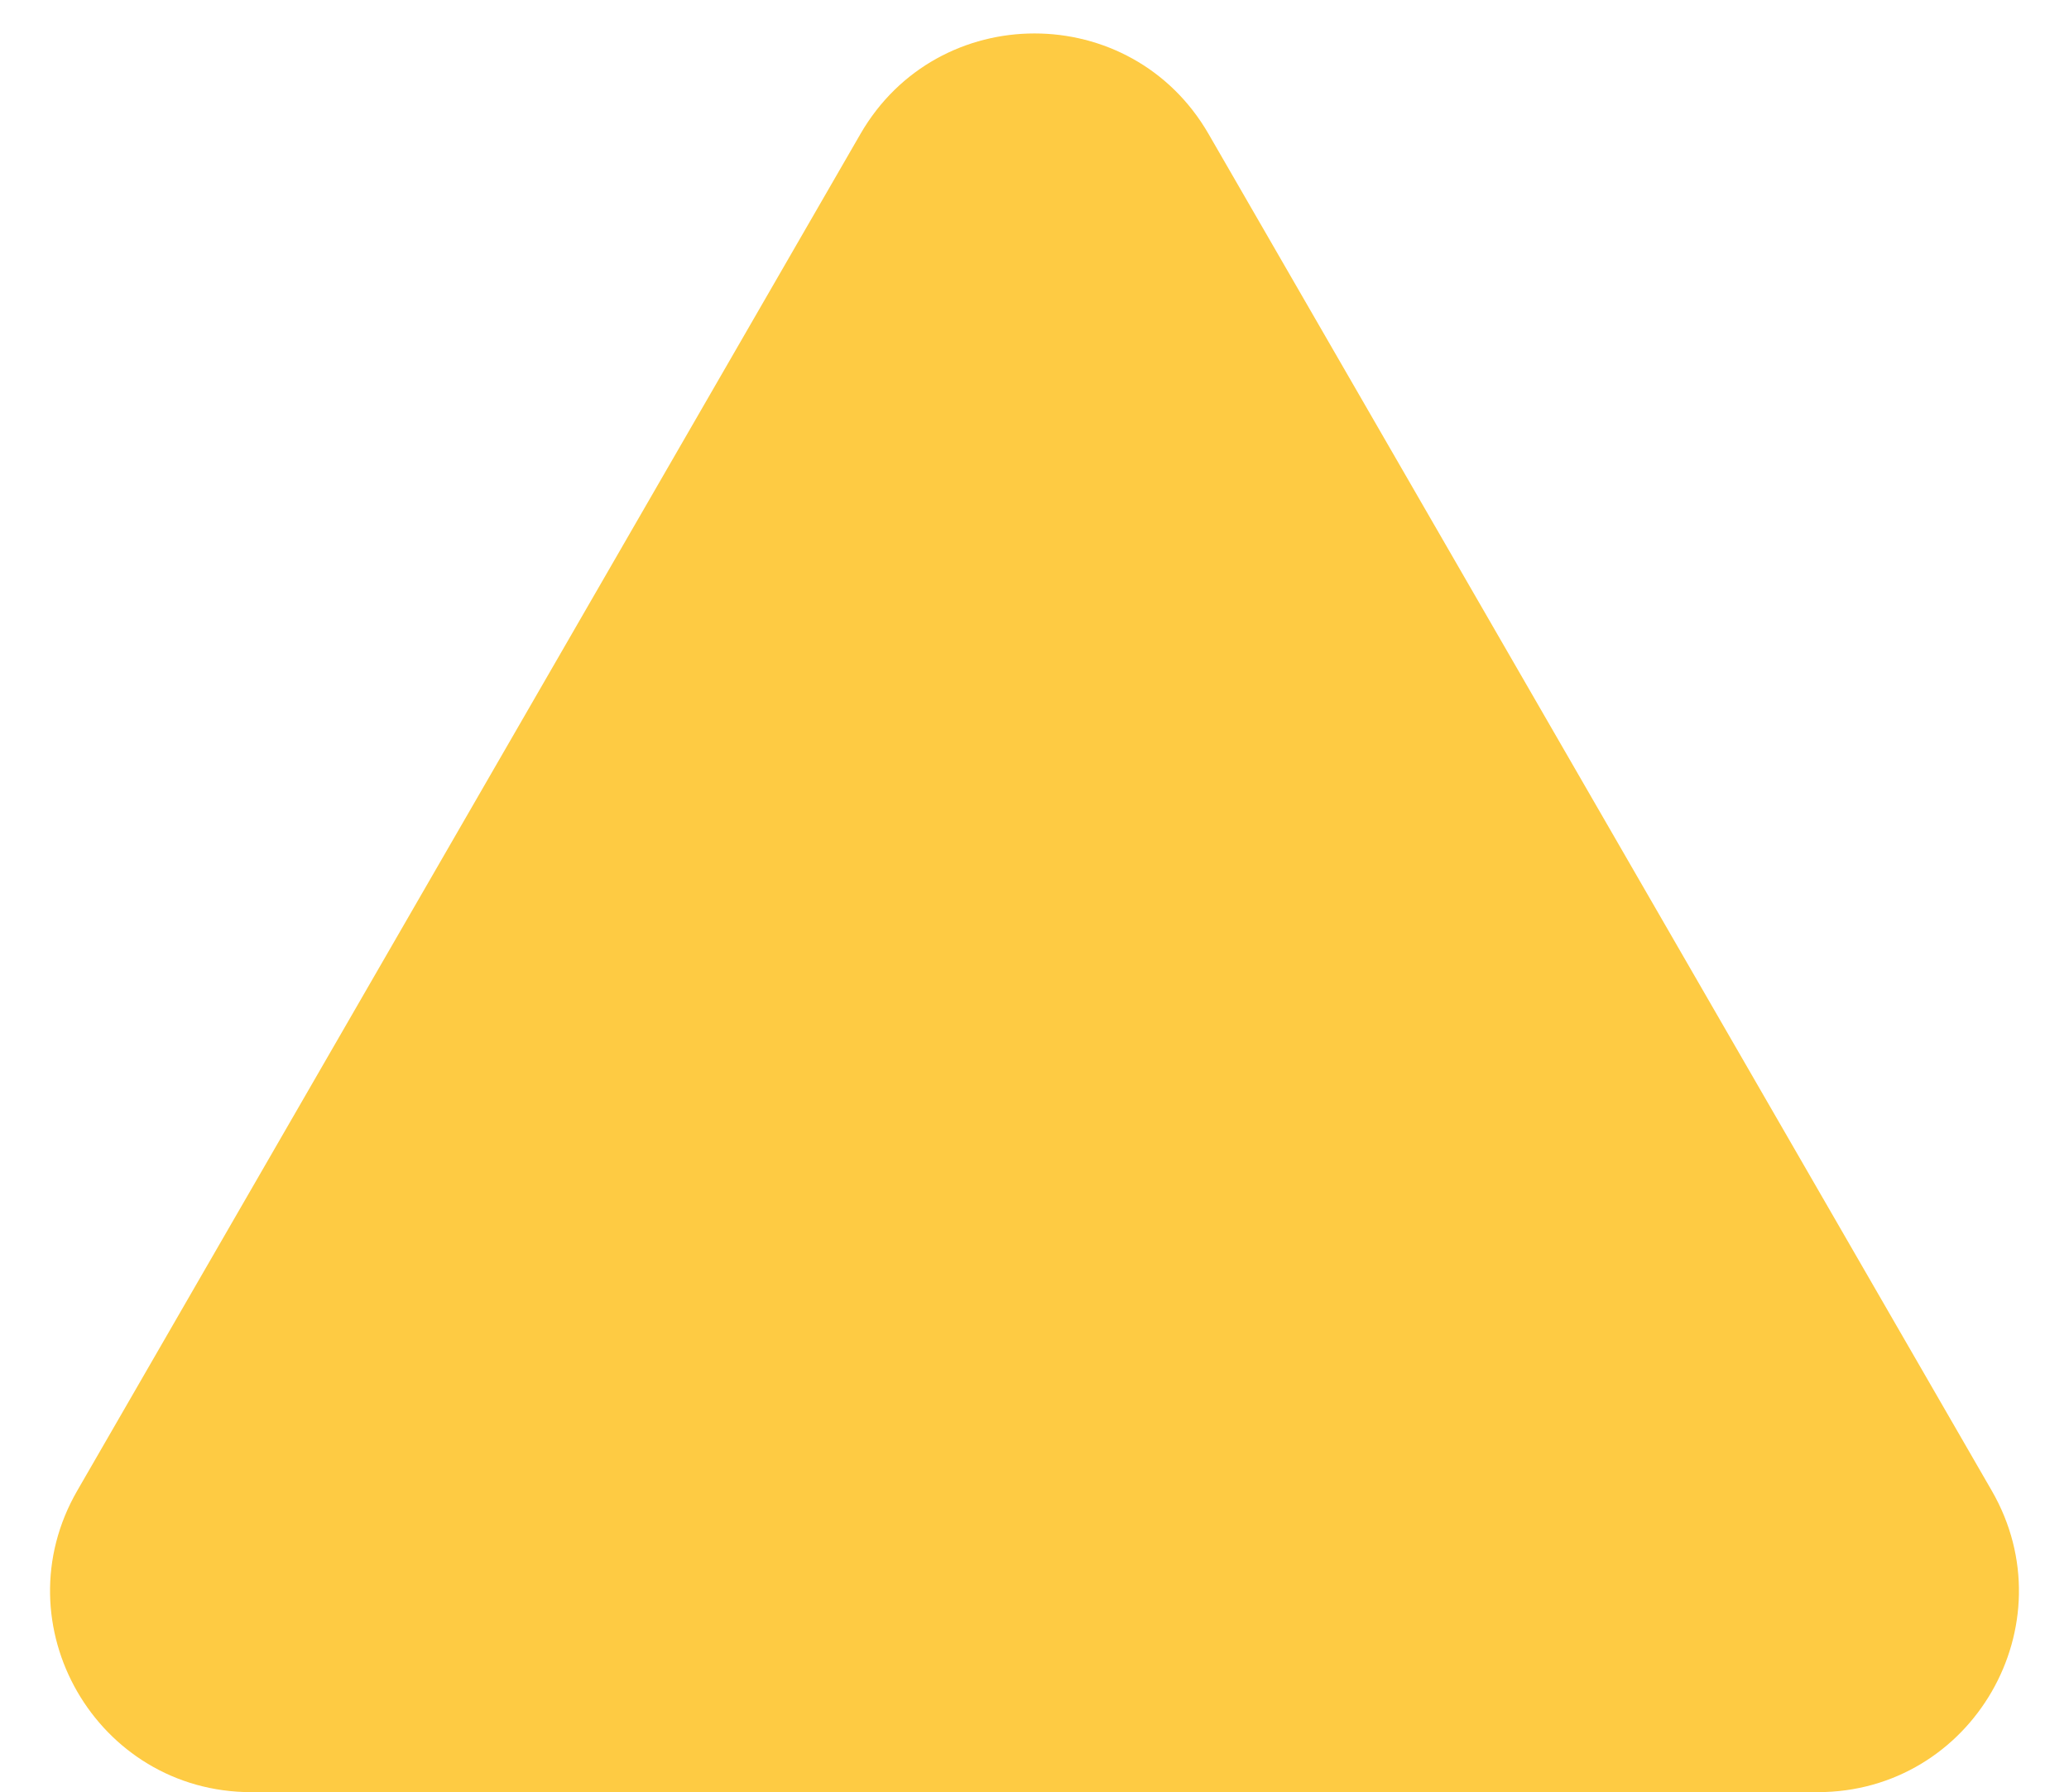
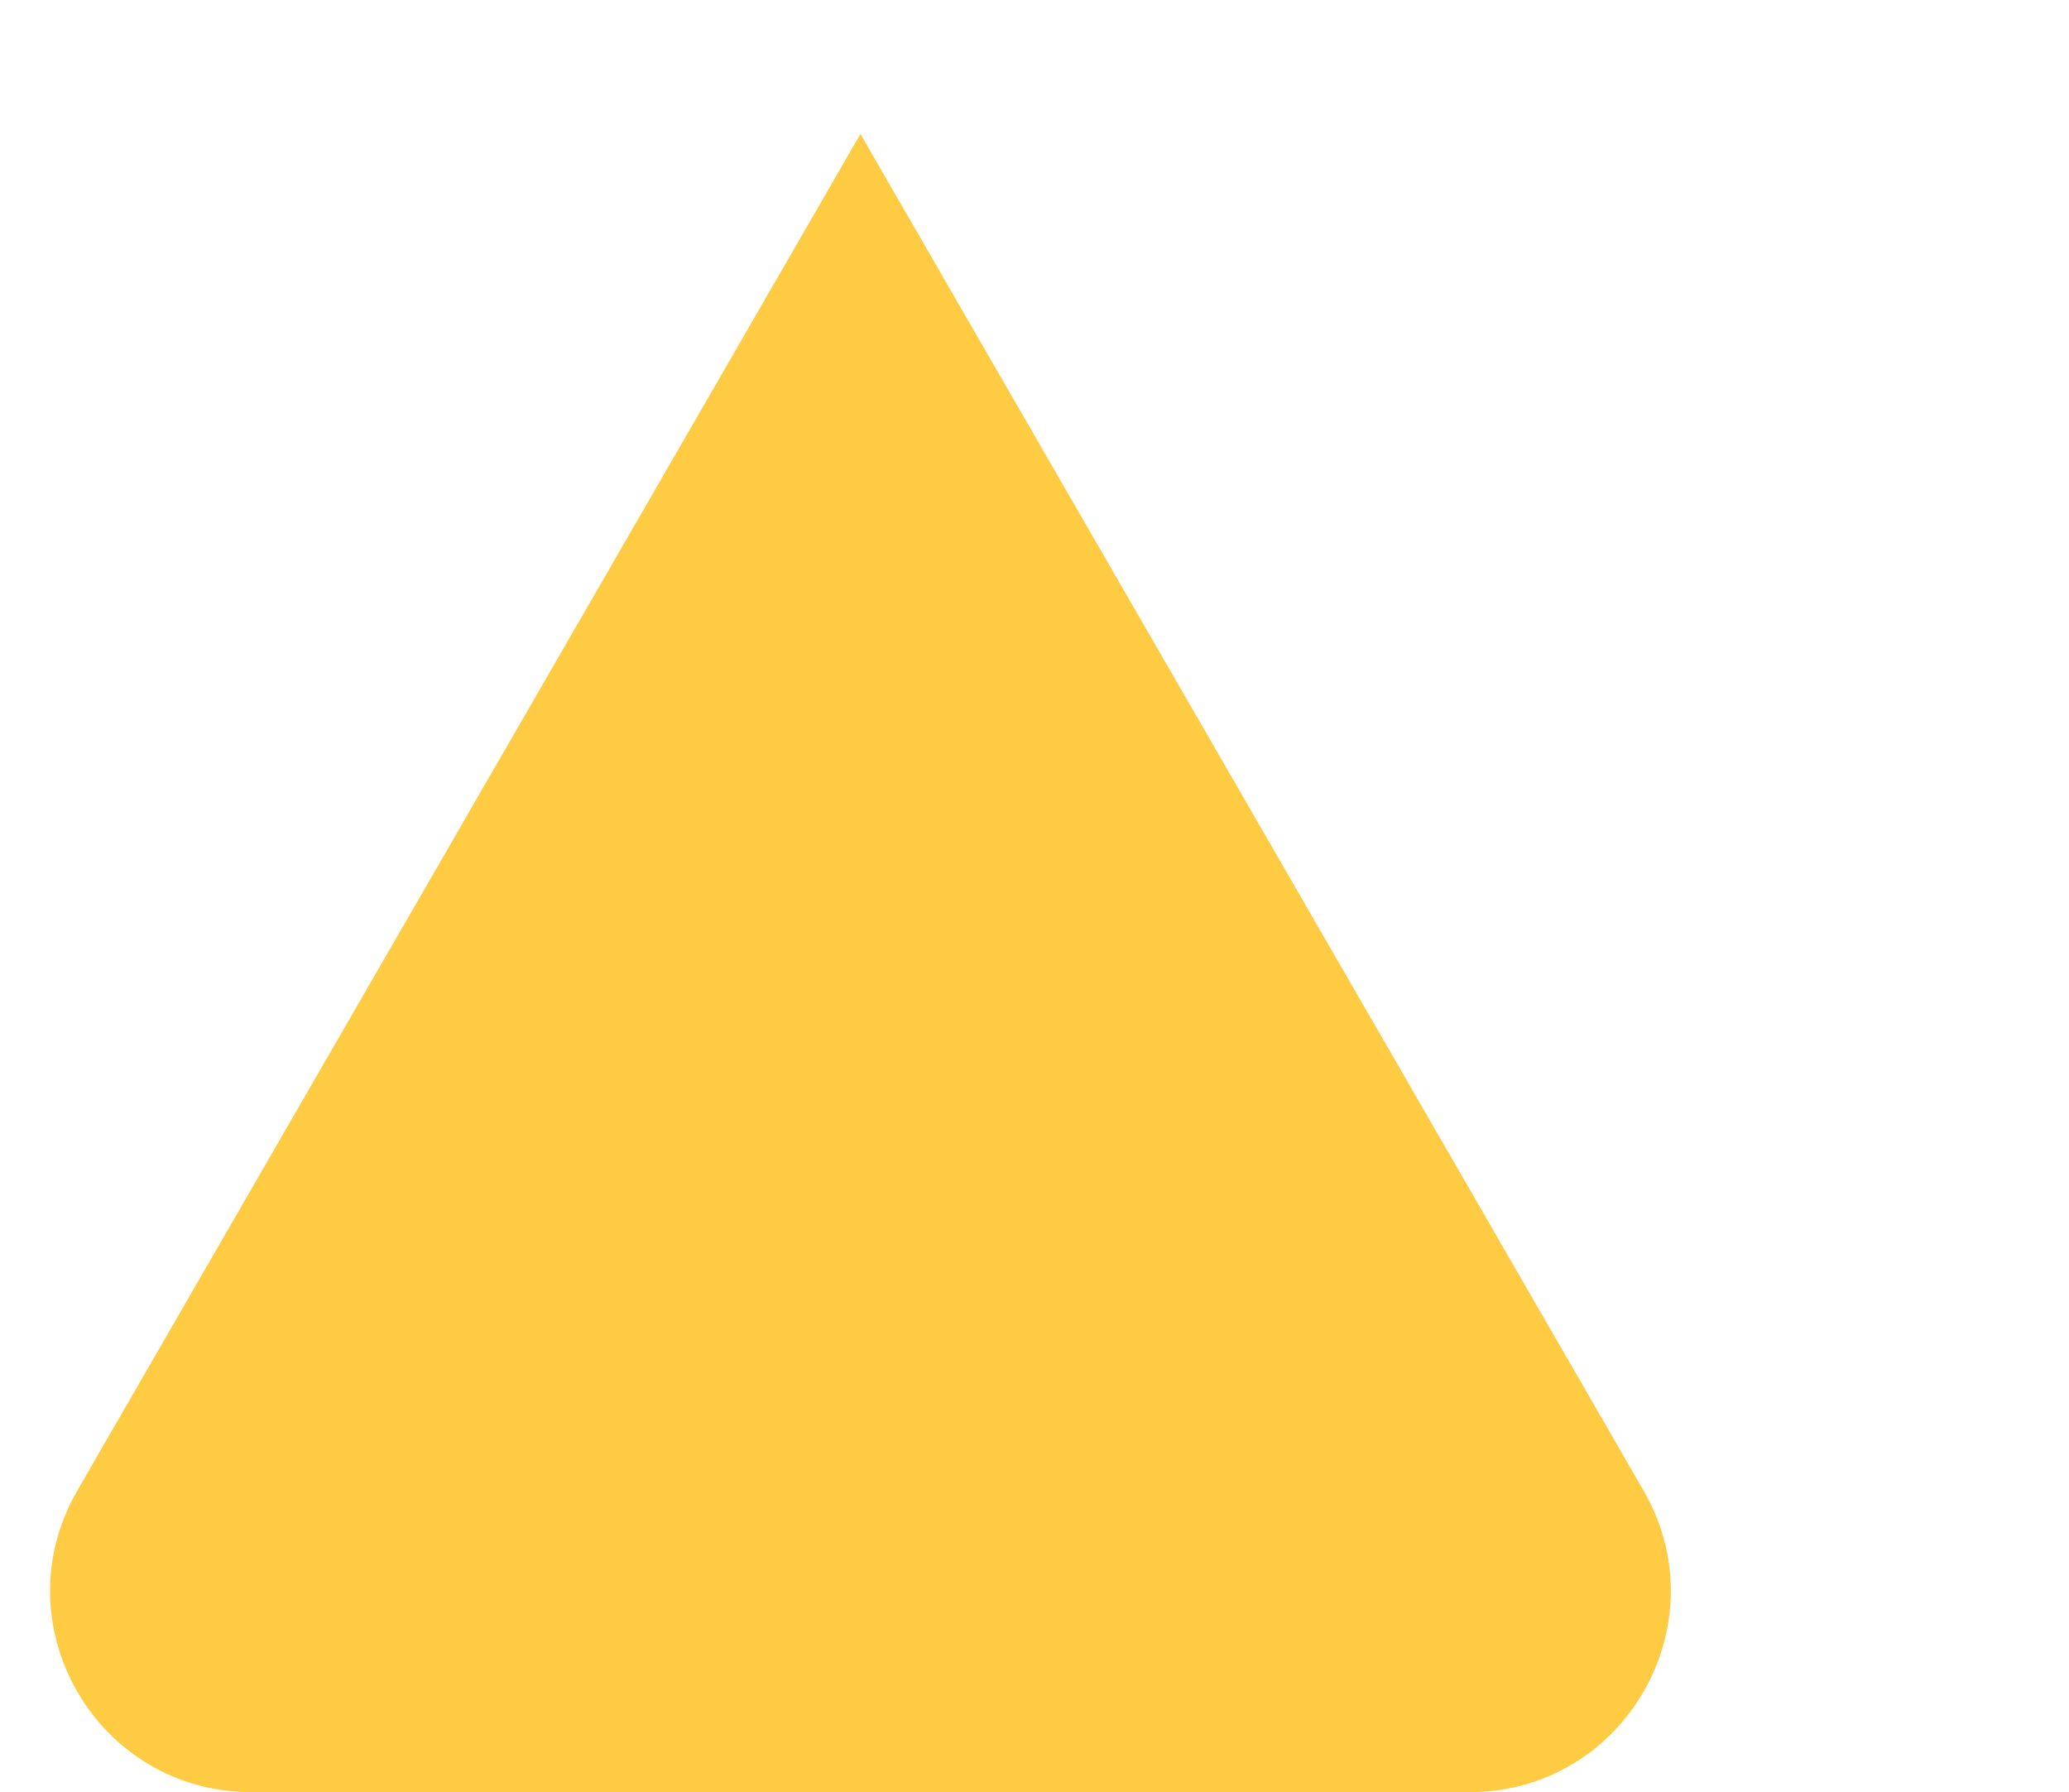
<svg xmlns="http://www.w3.org/2000/svg" fill="#000000" height="436.9" preserveAspectRatio="xMidYMid meet" version="1" viewBox="3.8 33.5 504.4 436.9" width="504.4" zoomAndPan="magnify">
  <g id="change1_1">
-     <path d="M213.566,66.152c18.86-32.666,66.009-32.666,84.868,0l95.464,165.349,95.464,165.349c18.86,32.666-4.715,73.498-42.434,73.498H65.072c-37.719,0-61.294-40.832-42.434-73.498L118.102,231.501,213.566,66.152Z" fill="#fecb43" />
+     <path d="M213.566,66.152l95.464,165.349,95.464,165.349c18.86,32.666-4.715,73.498-42.434,73.498H65.072c-37.719,0-61.294-40.832-42.434-73.498L118.102,231.501,213.566,66.152Z" fill="#fecb43" />
  </g>
</svg>